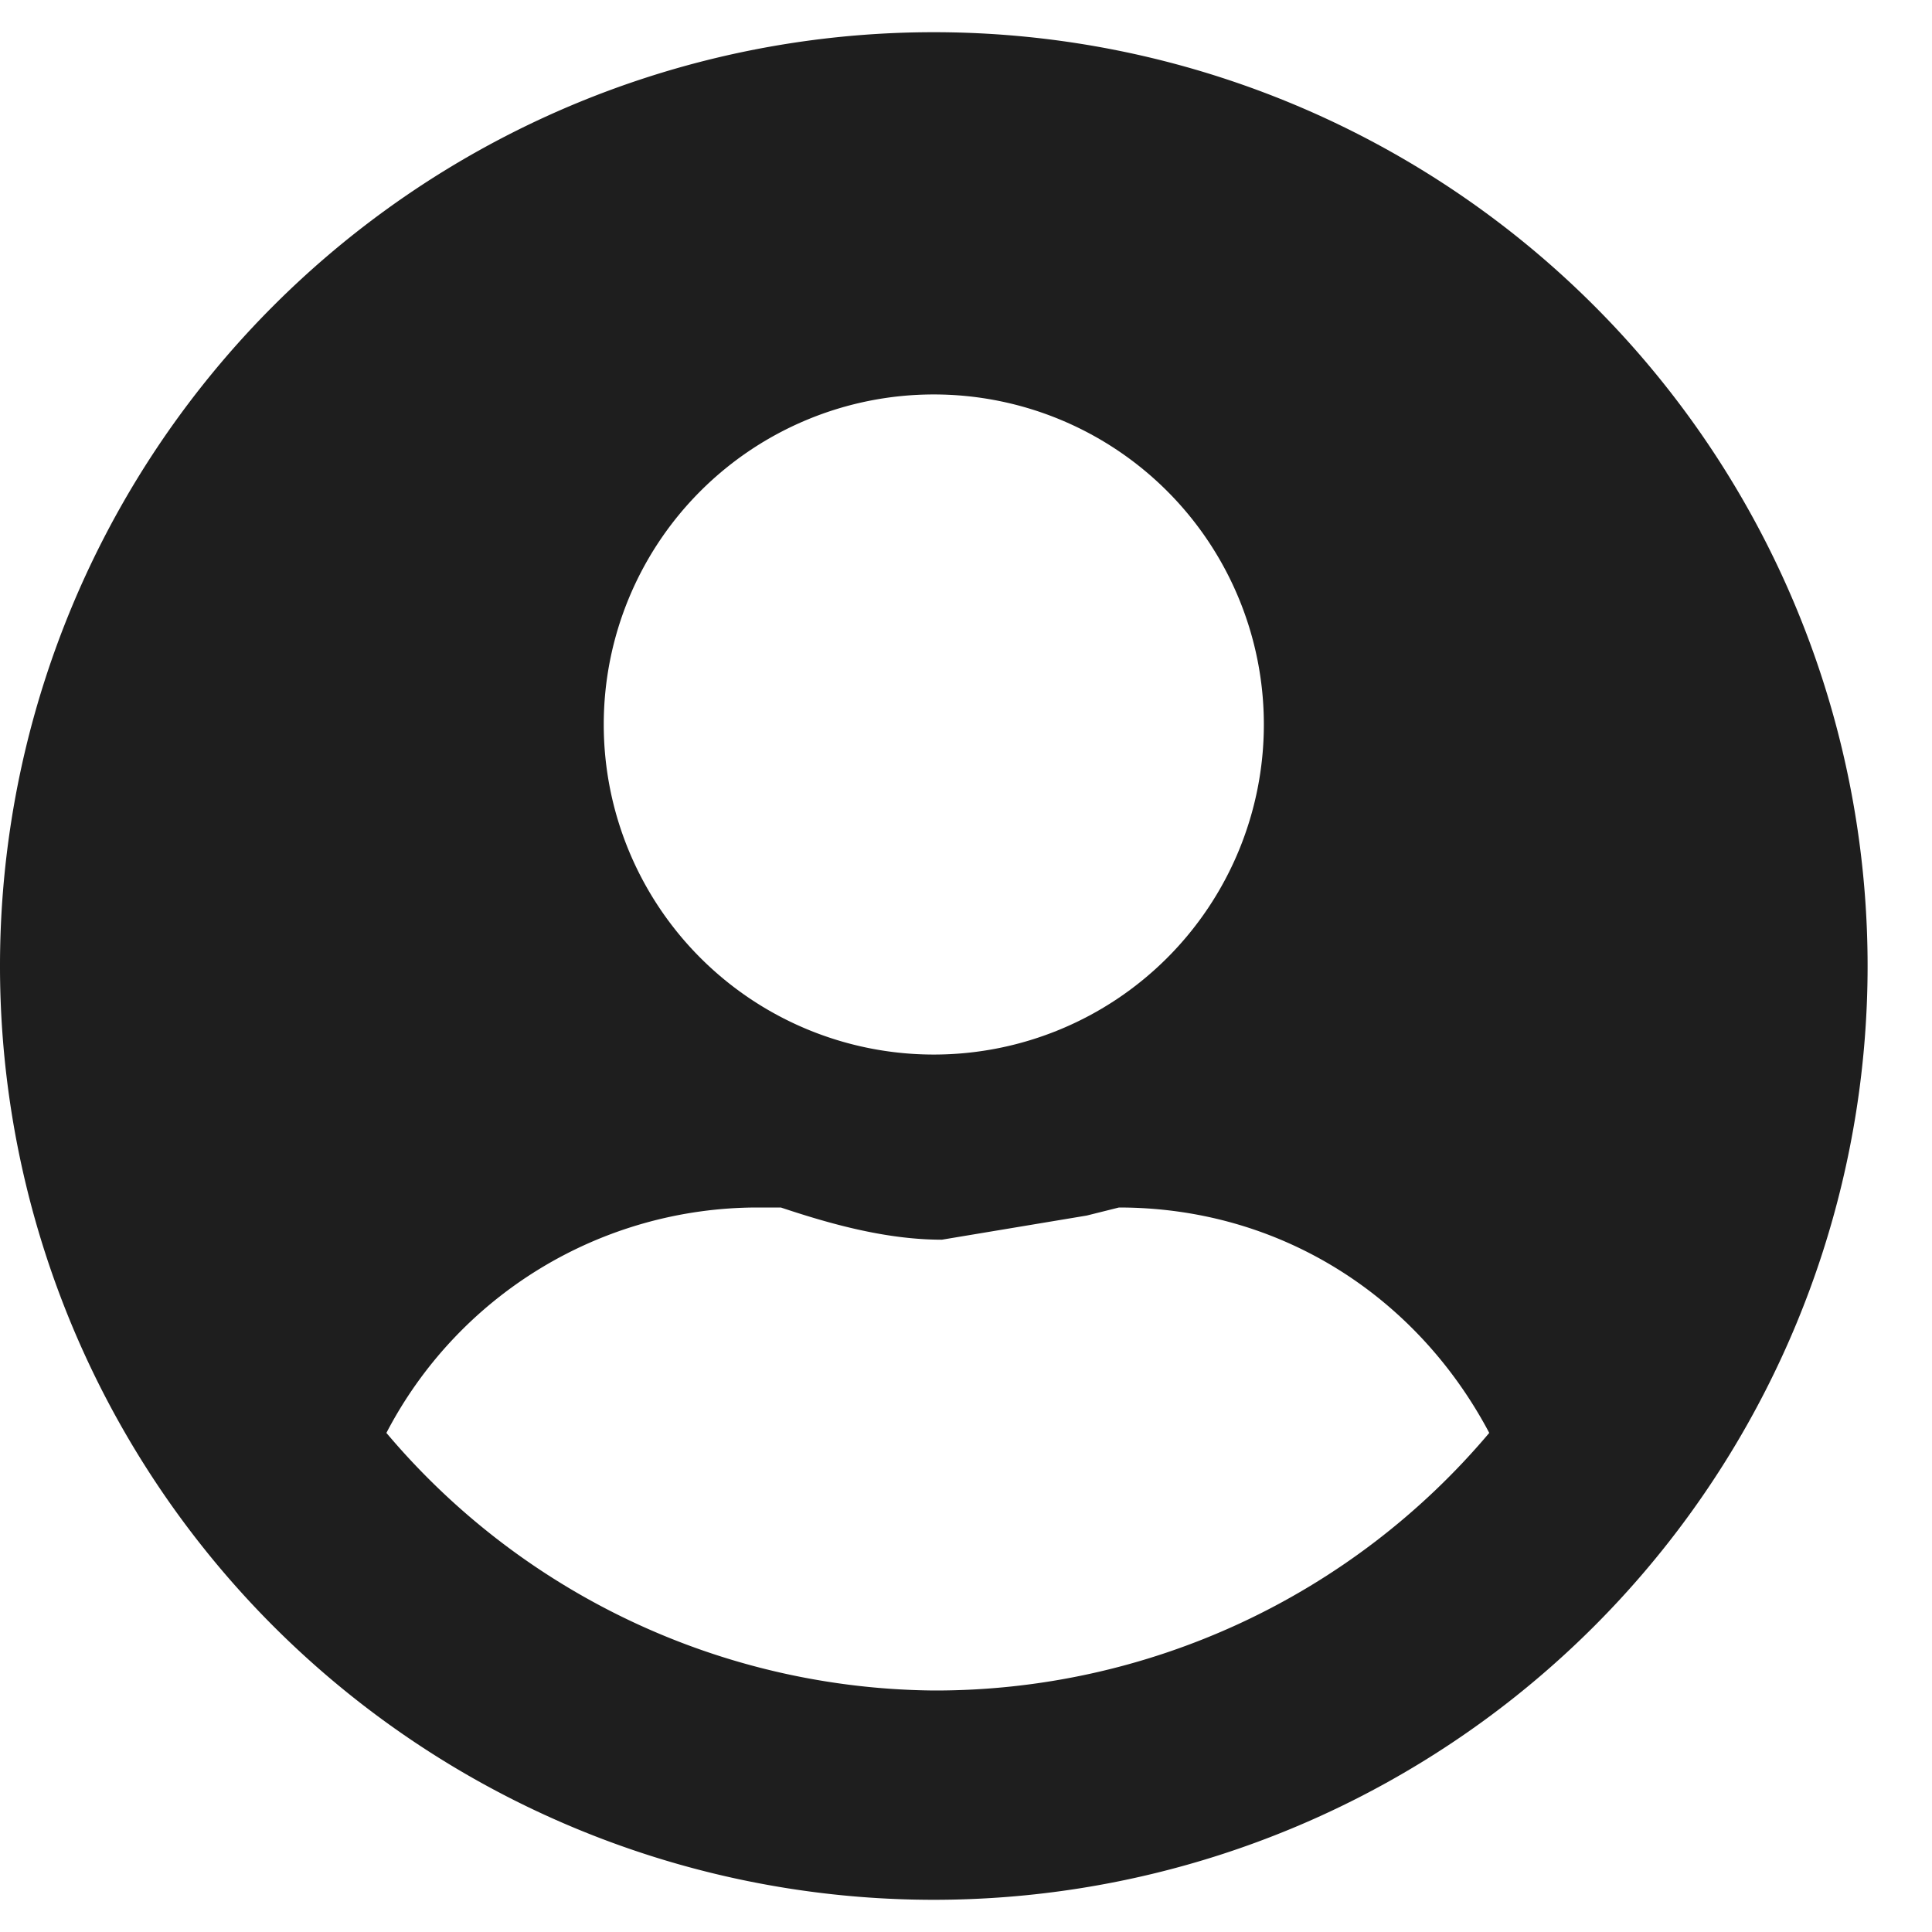
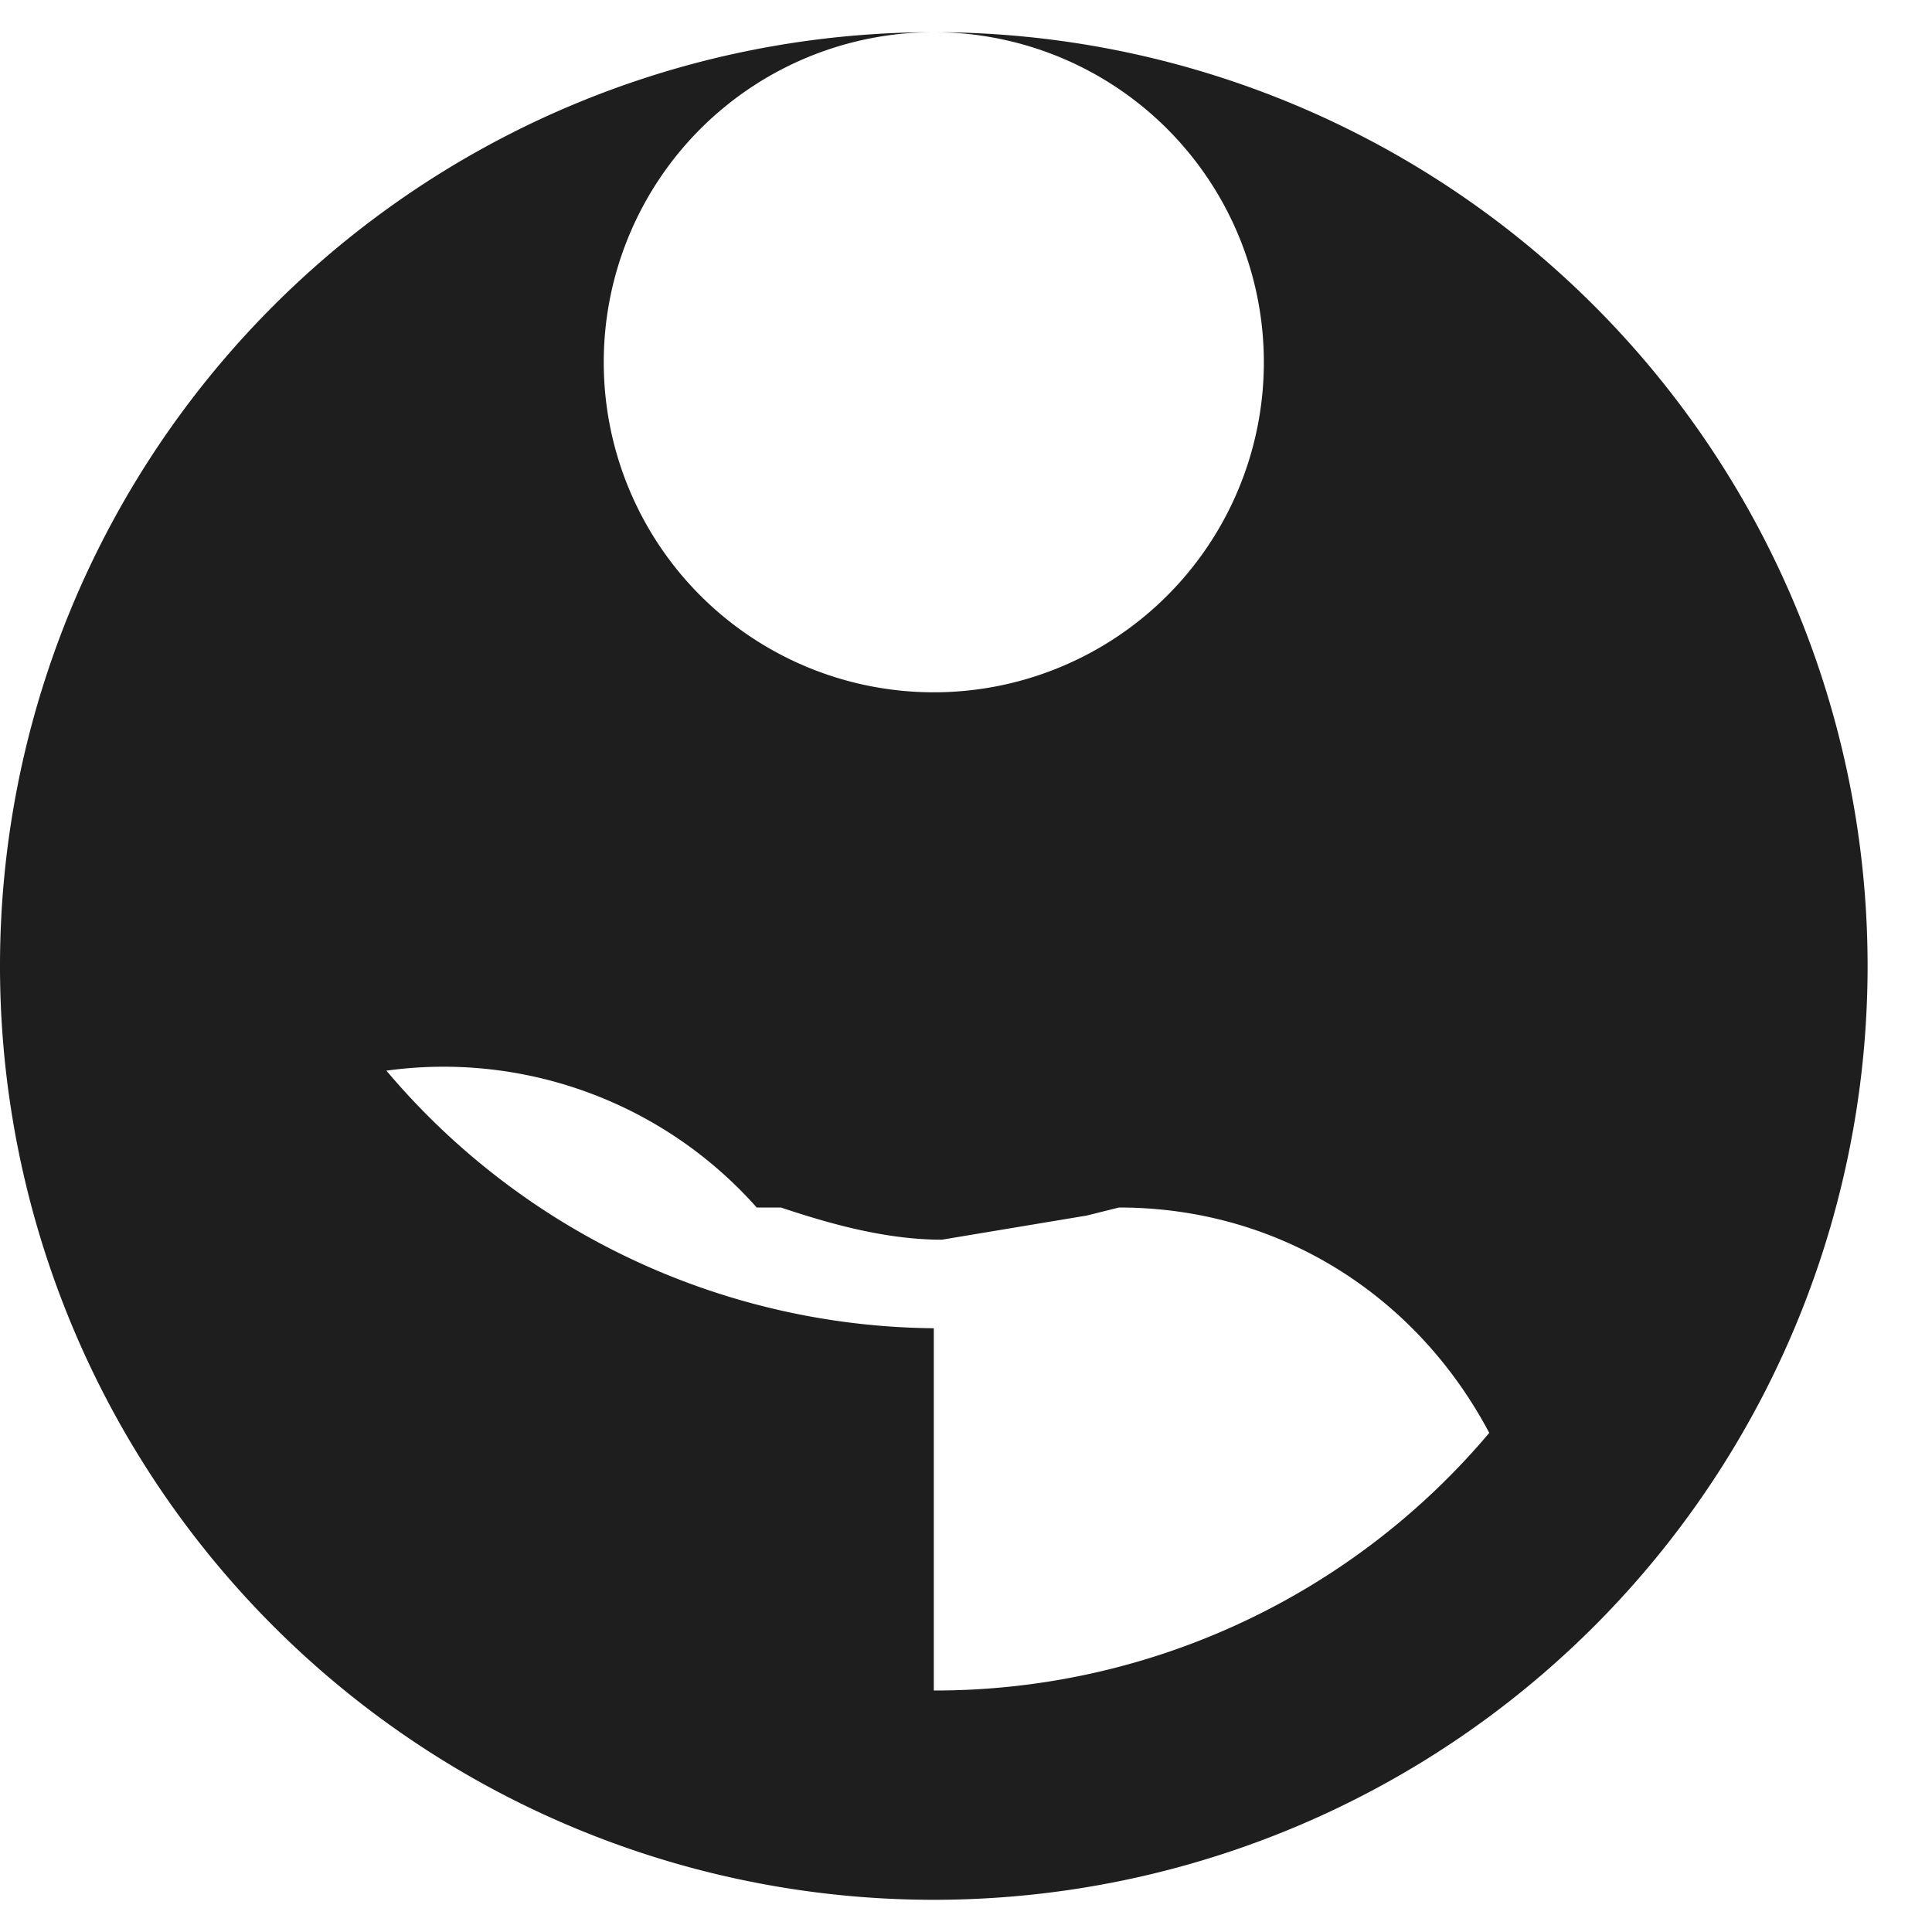
<svg xmlns="http://www.w3.org/2000/svg" width="24" height="24" fill="#1e1e1e">
-   <path d="M11.6.4a11.6 11.6 0 1 0 0 23.2 11.6 11.6 0 0 0 0-23.2Zm0 4.5a4.1 4.1 0 1 1 0 8.2 4.1 4.1 0 0 1 0-8.2Zm0 16.1a9 9 0 0 1-6.8-3.2A5.2 5.2 0 0 1 9.4 15h.3c.6.2 1.3.4 2 .4l1.8-.3.4-.1c2 0 3.7 1.1 4.6 2.8a9 9 0 0 1-6.9 3.2Z" />
+   <path d="M11.6.4a11.6 11.6 0 1 0 0 23.2 11.6 11.6 0 0 0 0-23.2Za4.1 4.1 0 1 1 0 8.2 4.1 4.1 0 0 1 0-8.2Zm0 16.1a9 9 0 0 1-6.8-3.2A5.2 5.2 0 0 1 9.4 15h.3c.6.2 1.3.4 2 .4l1.8-.3.4-.1c2 0 3.7 1.1 4.6 2.8a9 9 0 0 1-6.9 3.2Z" />
</svg>